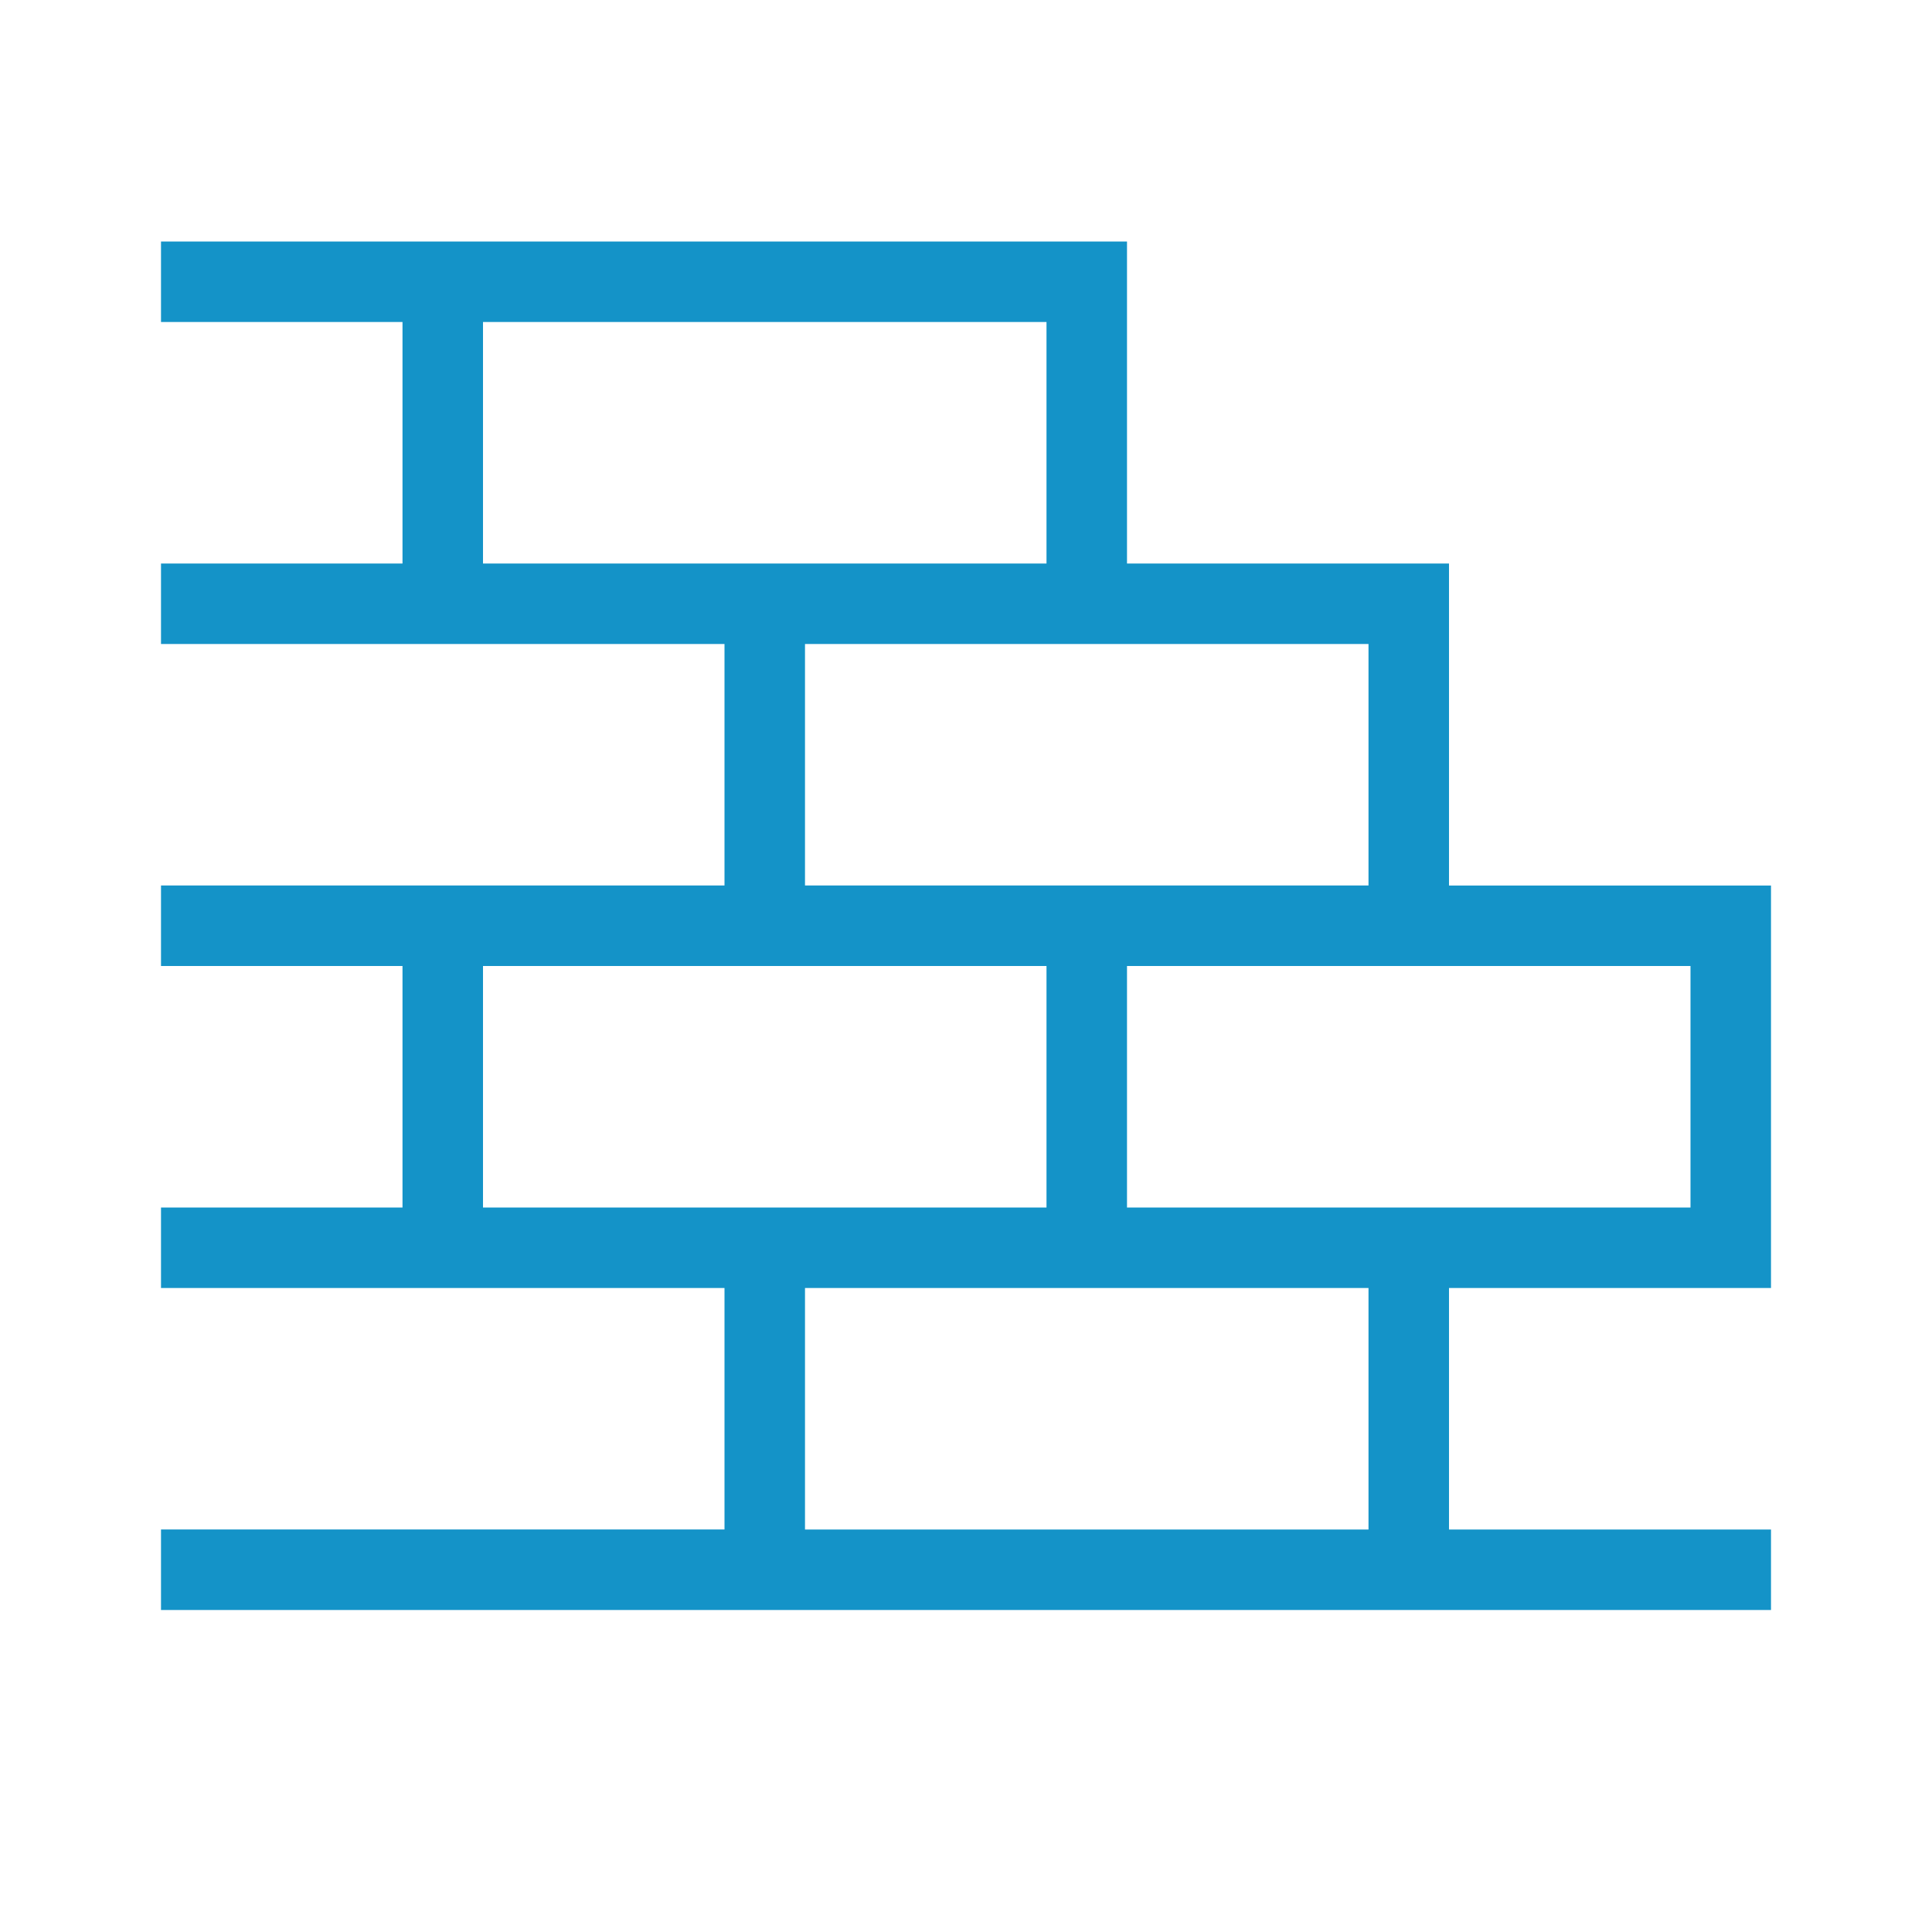
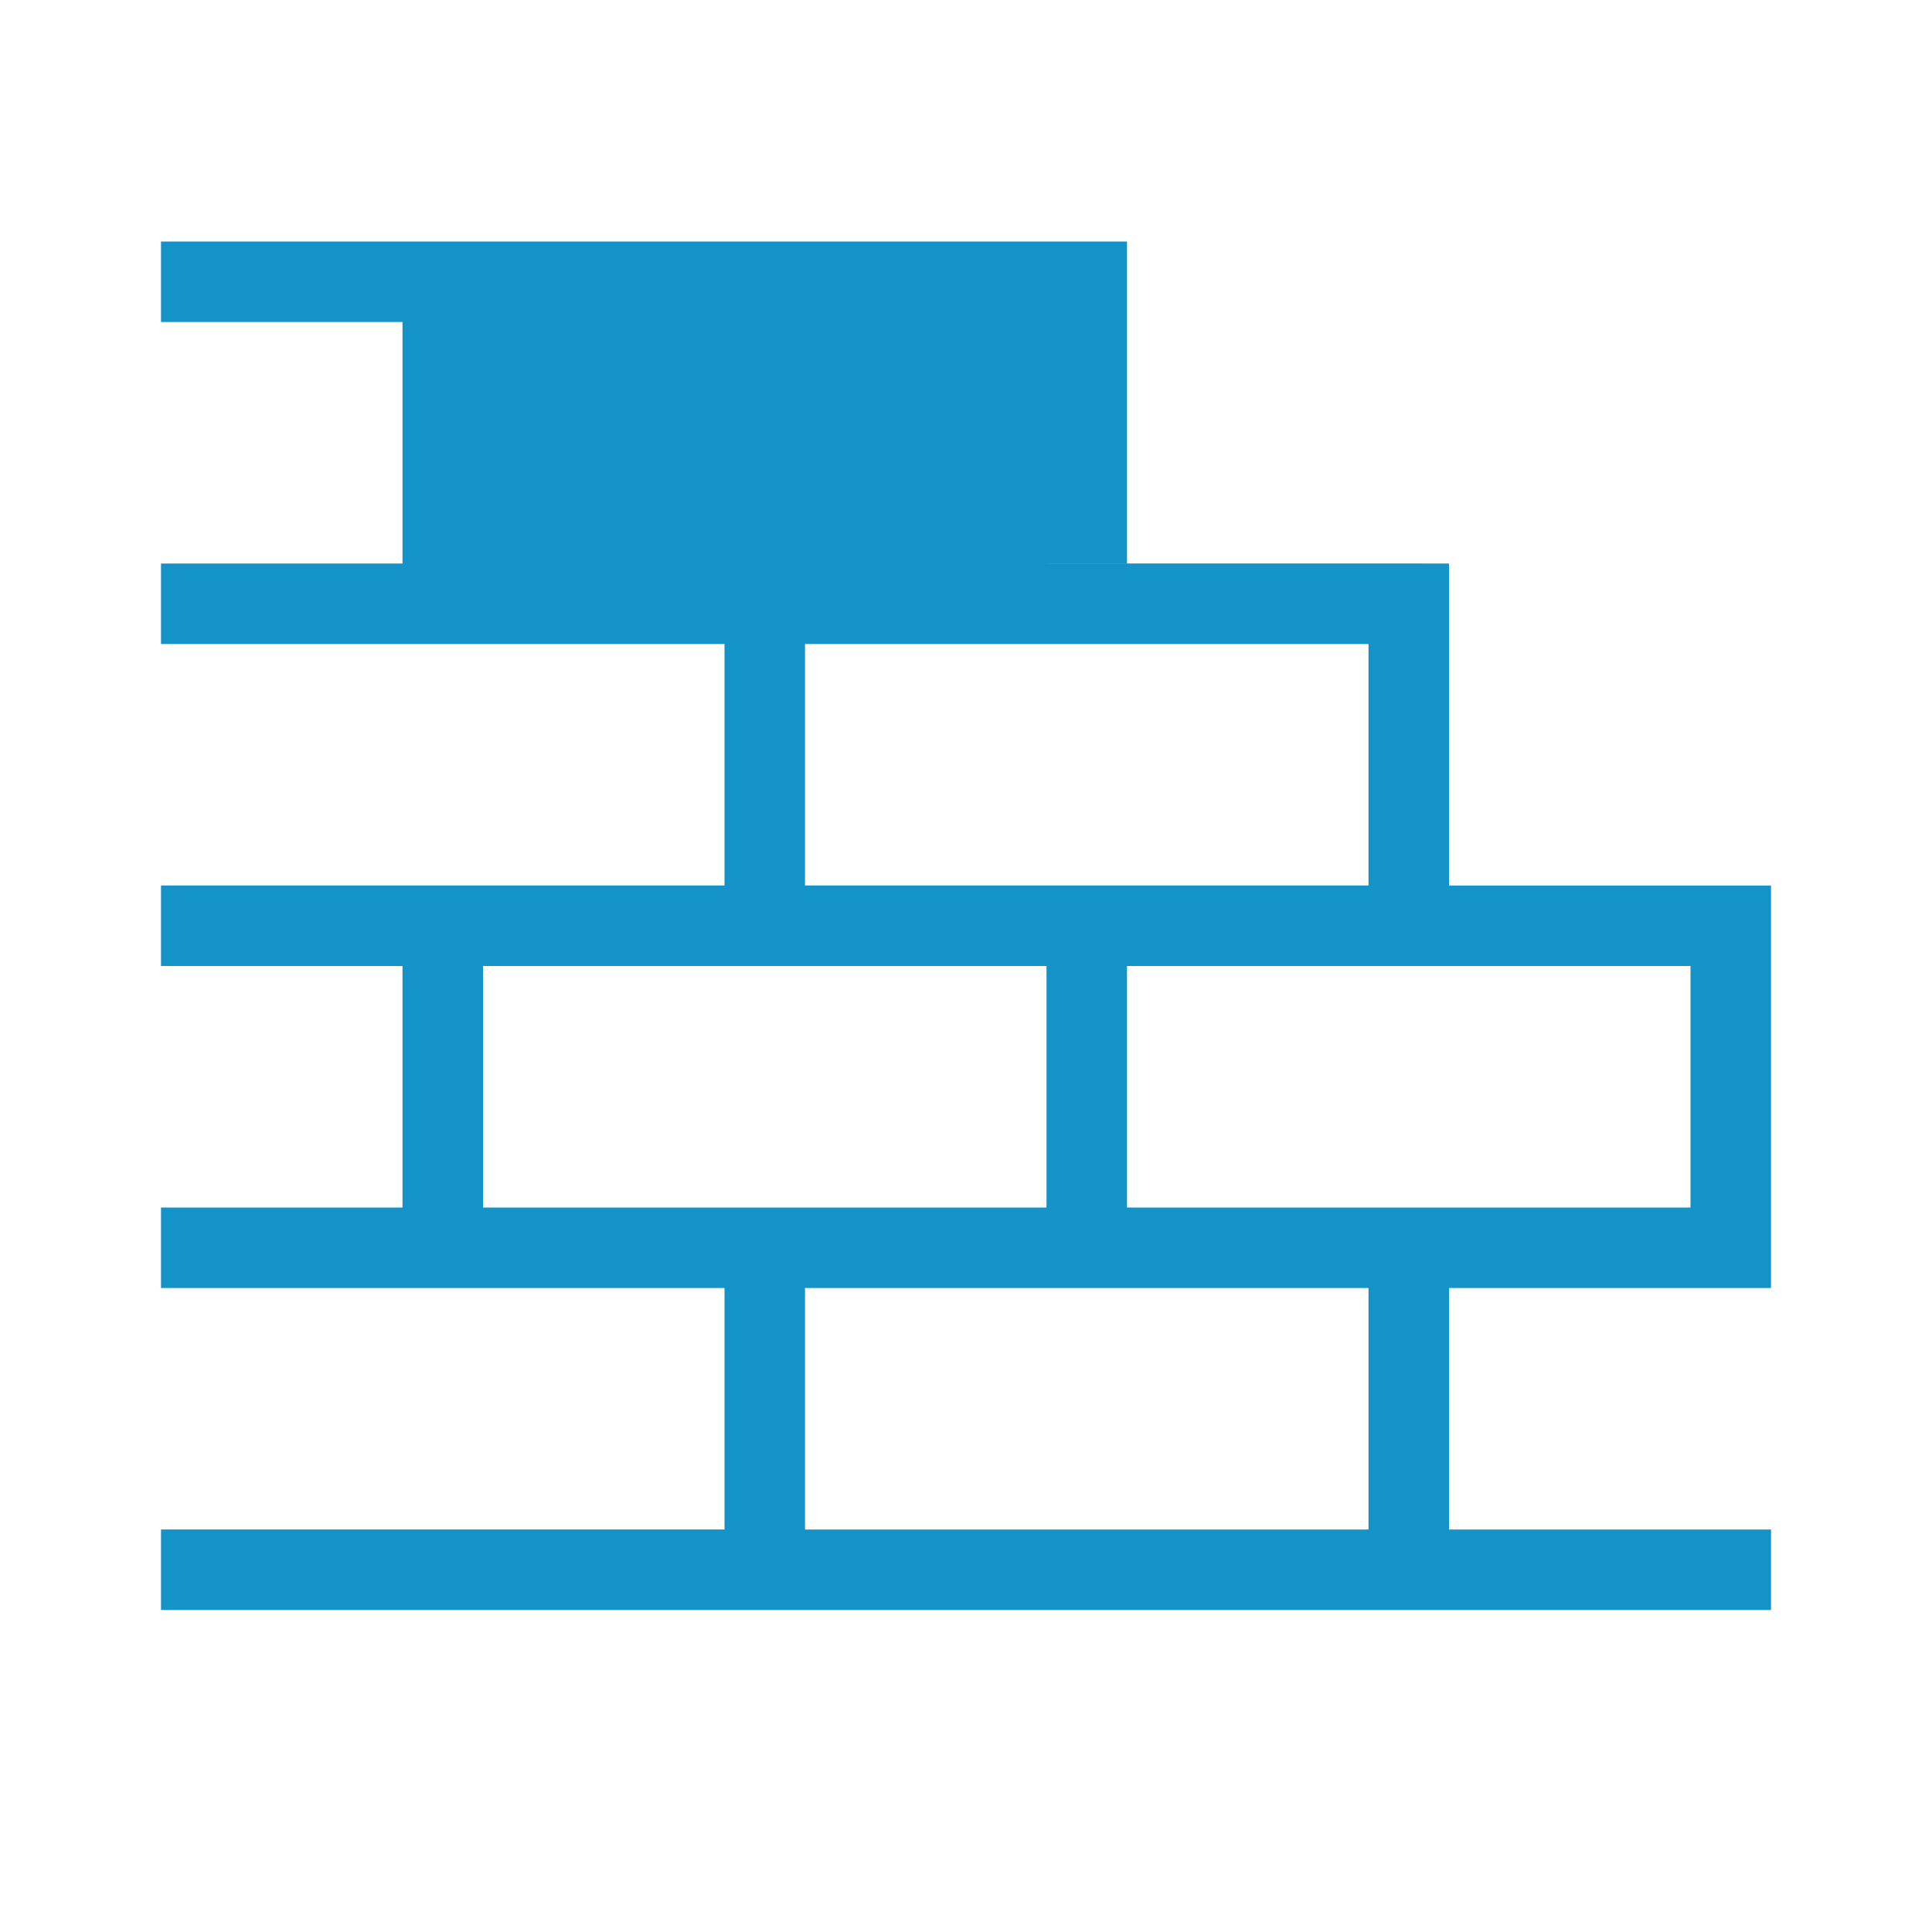
<svg xmlns="http://www.w3.org/2000/svg" width="24" height="24" viewBox="0 0 24 24">
-   <path fill="#1493C8" fill-rule="nonzero" d="M9 19v-3H2v-1h3v-3H2v-1h7V8H2V7h3V4H2V3h12v4h4v4h4v5h-4v3h4v1H2v-1h7zm1 0h7v-3h-7v3zm7.5-4H21v-3h-7v3h3.5zM13 15v-3H6v3h7zm4-4V8h-7v3h7zm-4-4V4H6v3h7z" />
+   <path fill="#1493C8" fill-rule="nonzero" d="M9 19v-3H2v-1h3v-3H2v-1h7V8H2V7h3V4H2V3h12v4h4v4h4v5h-4v3h4v1H2v-1h7zm1 0h7v-3h-7v3zm7.5-4H21v-3h-7v3h3.5zM13 15v-3H6v3h7zm4-4V8h-7v3h7zm-4-4V4v3h7z" />
</svg>